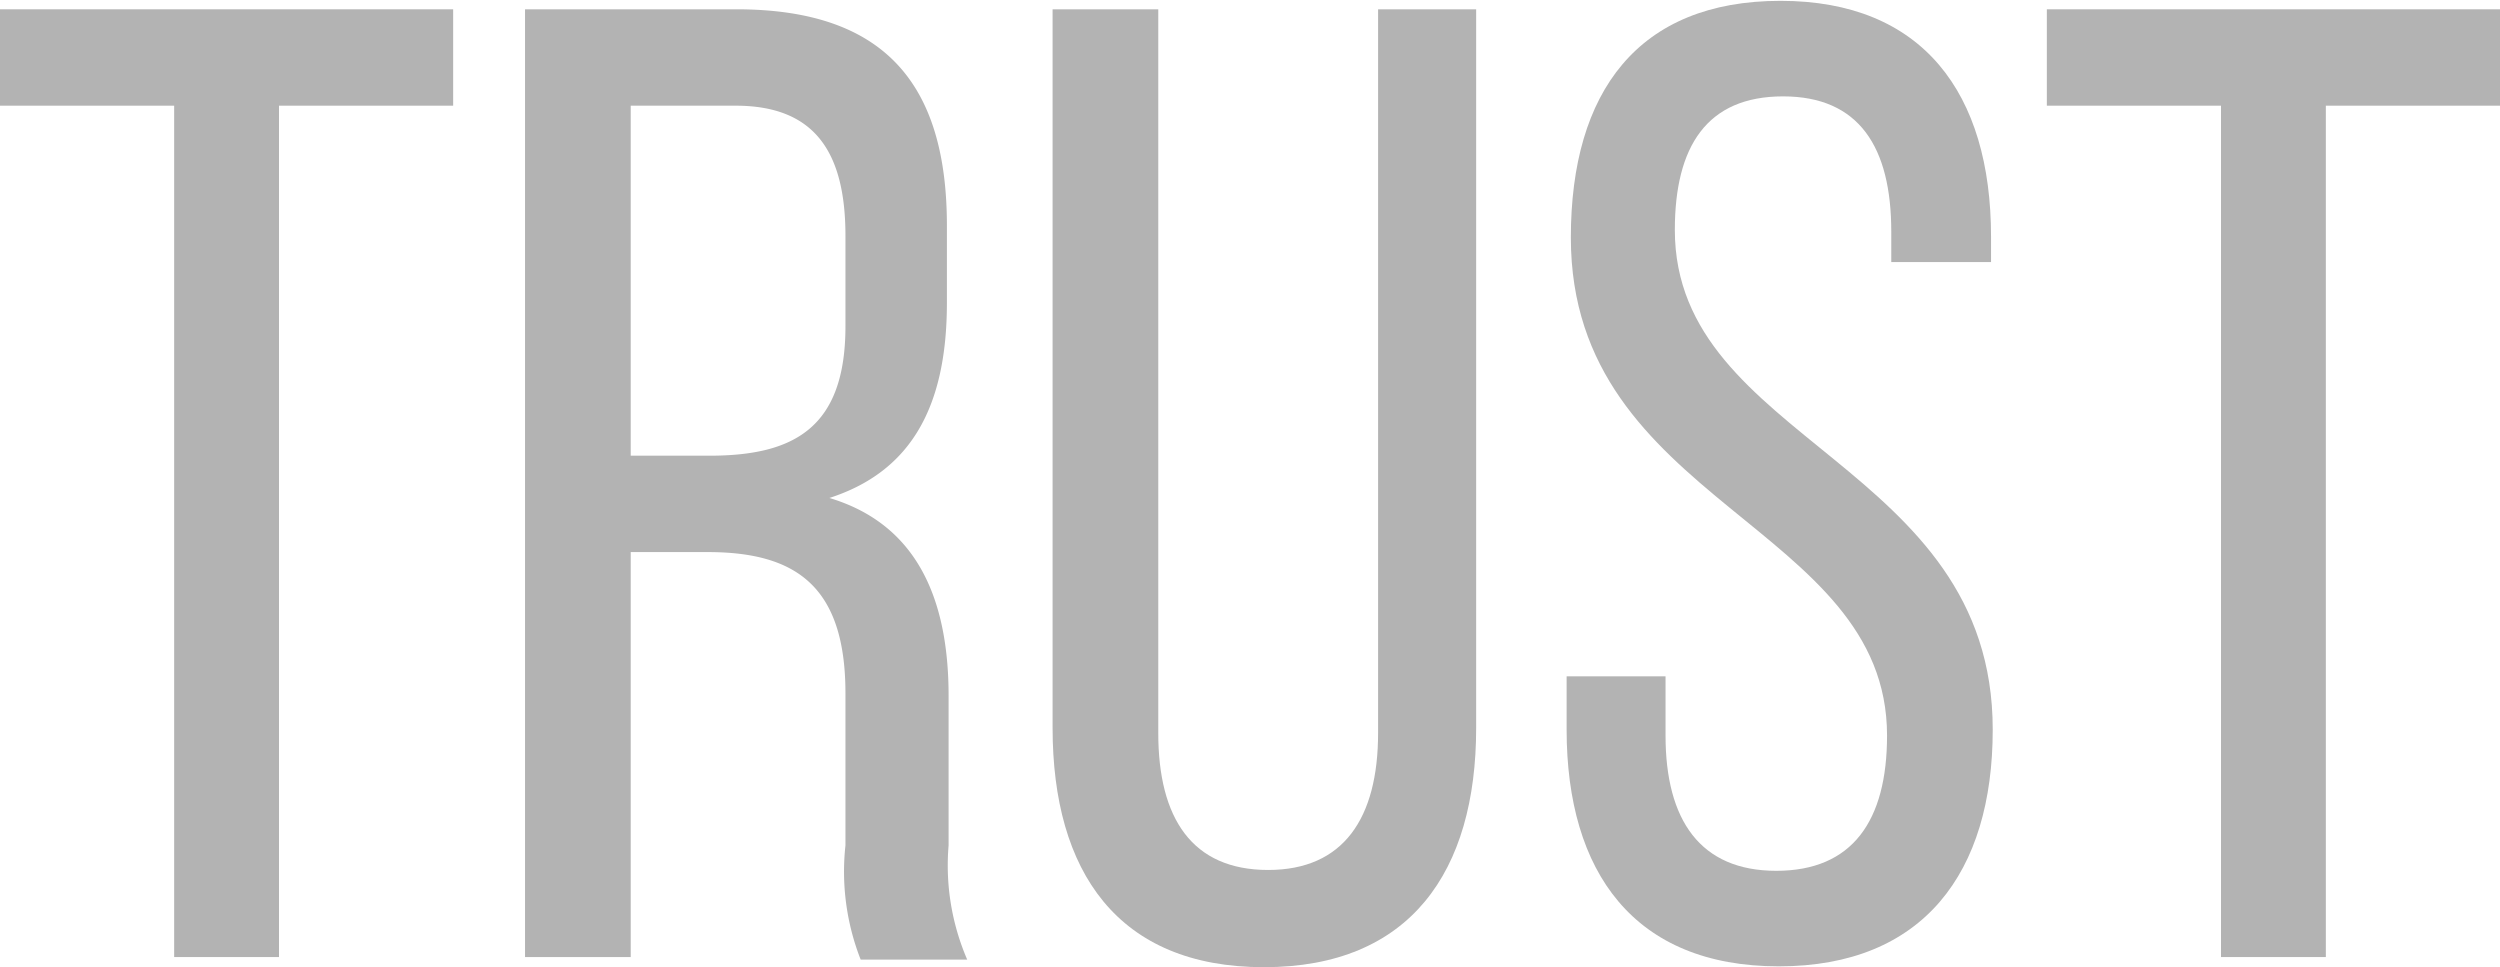
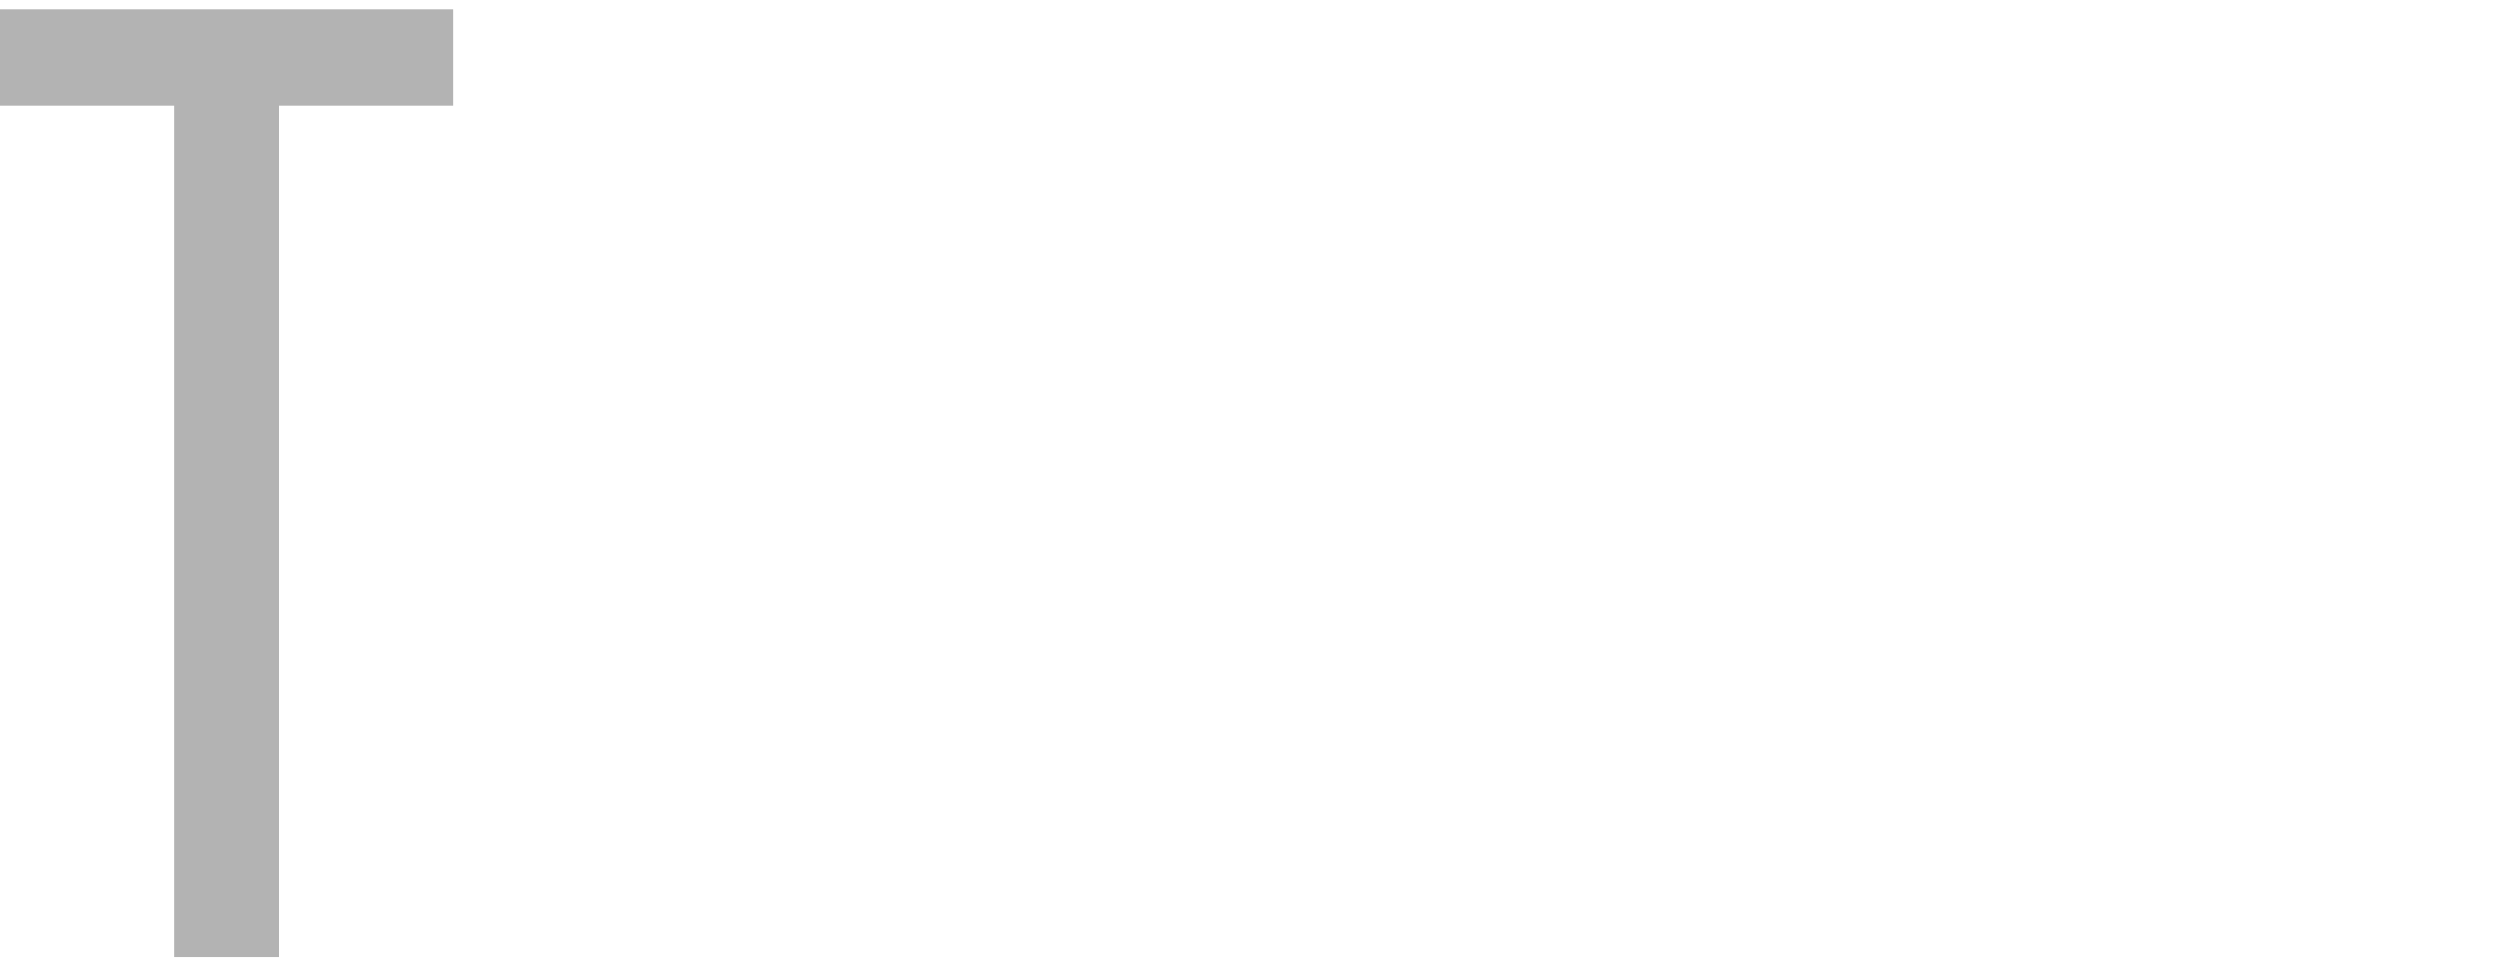
<svg xmlns="http://www.w3.org/2000/svg" viewBox="0 0 29.57 11.44">
  <defs>
    <style>.cls-1{fill:#b3b3b3;}</style>
  </defs>
  <g id="レイヤー_2" data-name="レイヤー 2">
    <g id="テキスト">
      <path class="cls-1" d="M2.06,1.25H0V.11H5.36V1.25H3.3V11.32H2.06Z" />
-       <path class="cls-1" d="M11.2,2.67v.91c0,1.24-.43,2-1.39,2.31,1,.3,1.41,1.14,1.41,2.34V10a2.81,2.81,0,0,0,.22,1.35H10.18A2.85,2.85,0,0,1,10,10V8.2c0-1.27-.59-1.67-1.63-1.67H7.46v4.79H6.21V.11h2.5C10.47.11,11.2,1,11.2,2.67ZM10,3.86V2.79c0-1-.37-1.54-1.3-1.54H7.46V5.39h.93C9.38,5.39,10,5.07,10,3.86Z" />
-       <path class="cls-1" d="M15,10.29c.89,0,1.3-.61,1.3-1.62V.11h1.16v8.5c0,1.7-.78,2.83-2.51,2.83s-2.5-1.13-2.5-2.83V.11H13.7V8.67C13.7,9.68,14.1,10.29,15,10.29Z" />
-       <path class="cls-1" d="M23.55,2.8v.3H22.37V2.74c0-1-.38-1.6-1.28-1.6s-1.28.59-1.28,1.58c0,2.51,3.76,2.75,3.76,5.91,0,1.69-.82,2.8-2.53,2.8s-2.51-1.11-2.51-2.8V8H19.7v.7c0,1,.41,1.6,1.31,1.6s1.31-.59,1.31-1.6c0-2.5-3.74-2.74-3.74-5.89,0-1.73.8-2.8,2.48-2.8S23.55,1.1,23.55,2.8Z" />
-       <path class="cls-1" d="M26.27,1.25H24.21V.11h5.36V1.25H27.51V11.32H26.27Z" />
    </g>
  </g>
</svg>